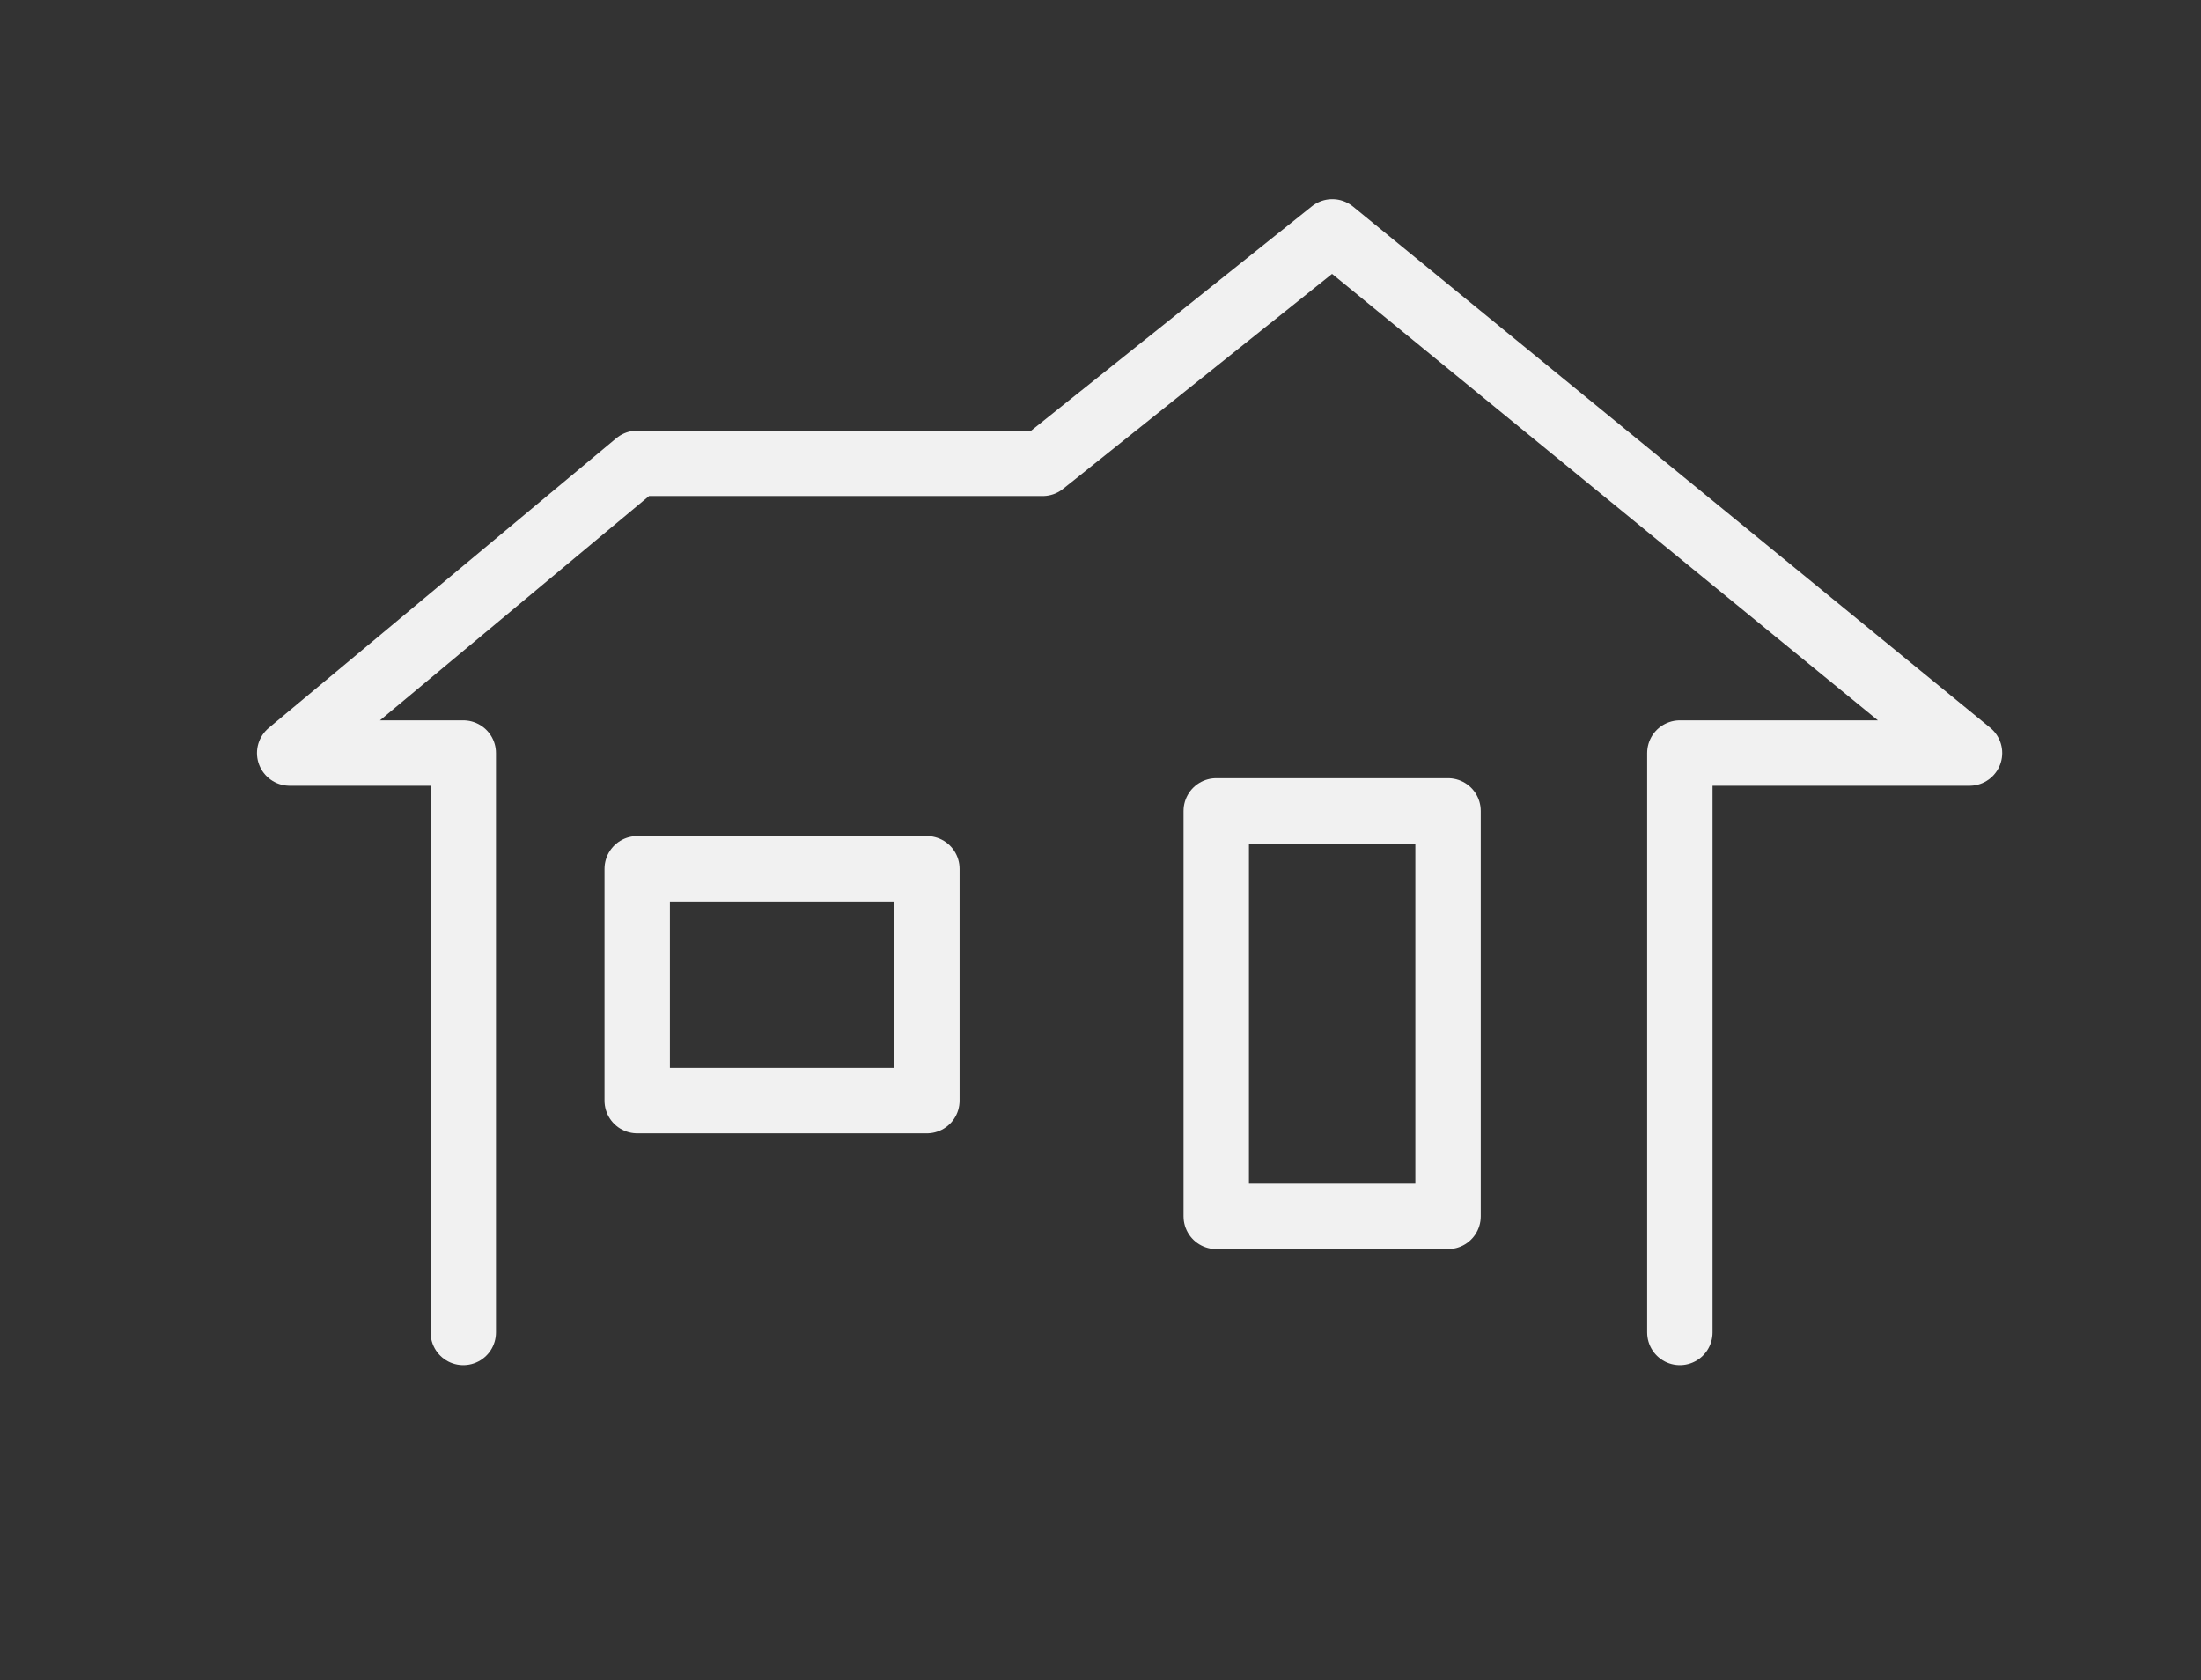
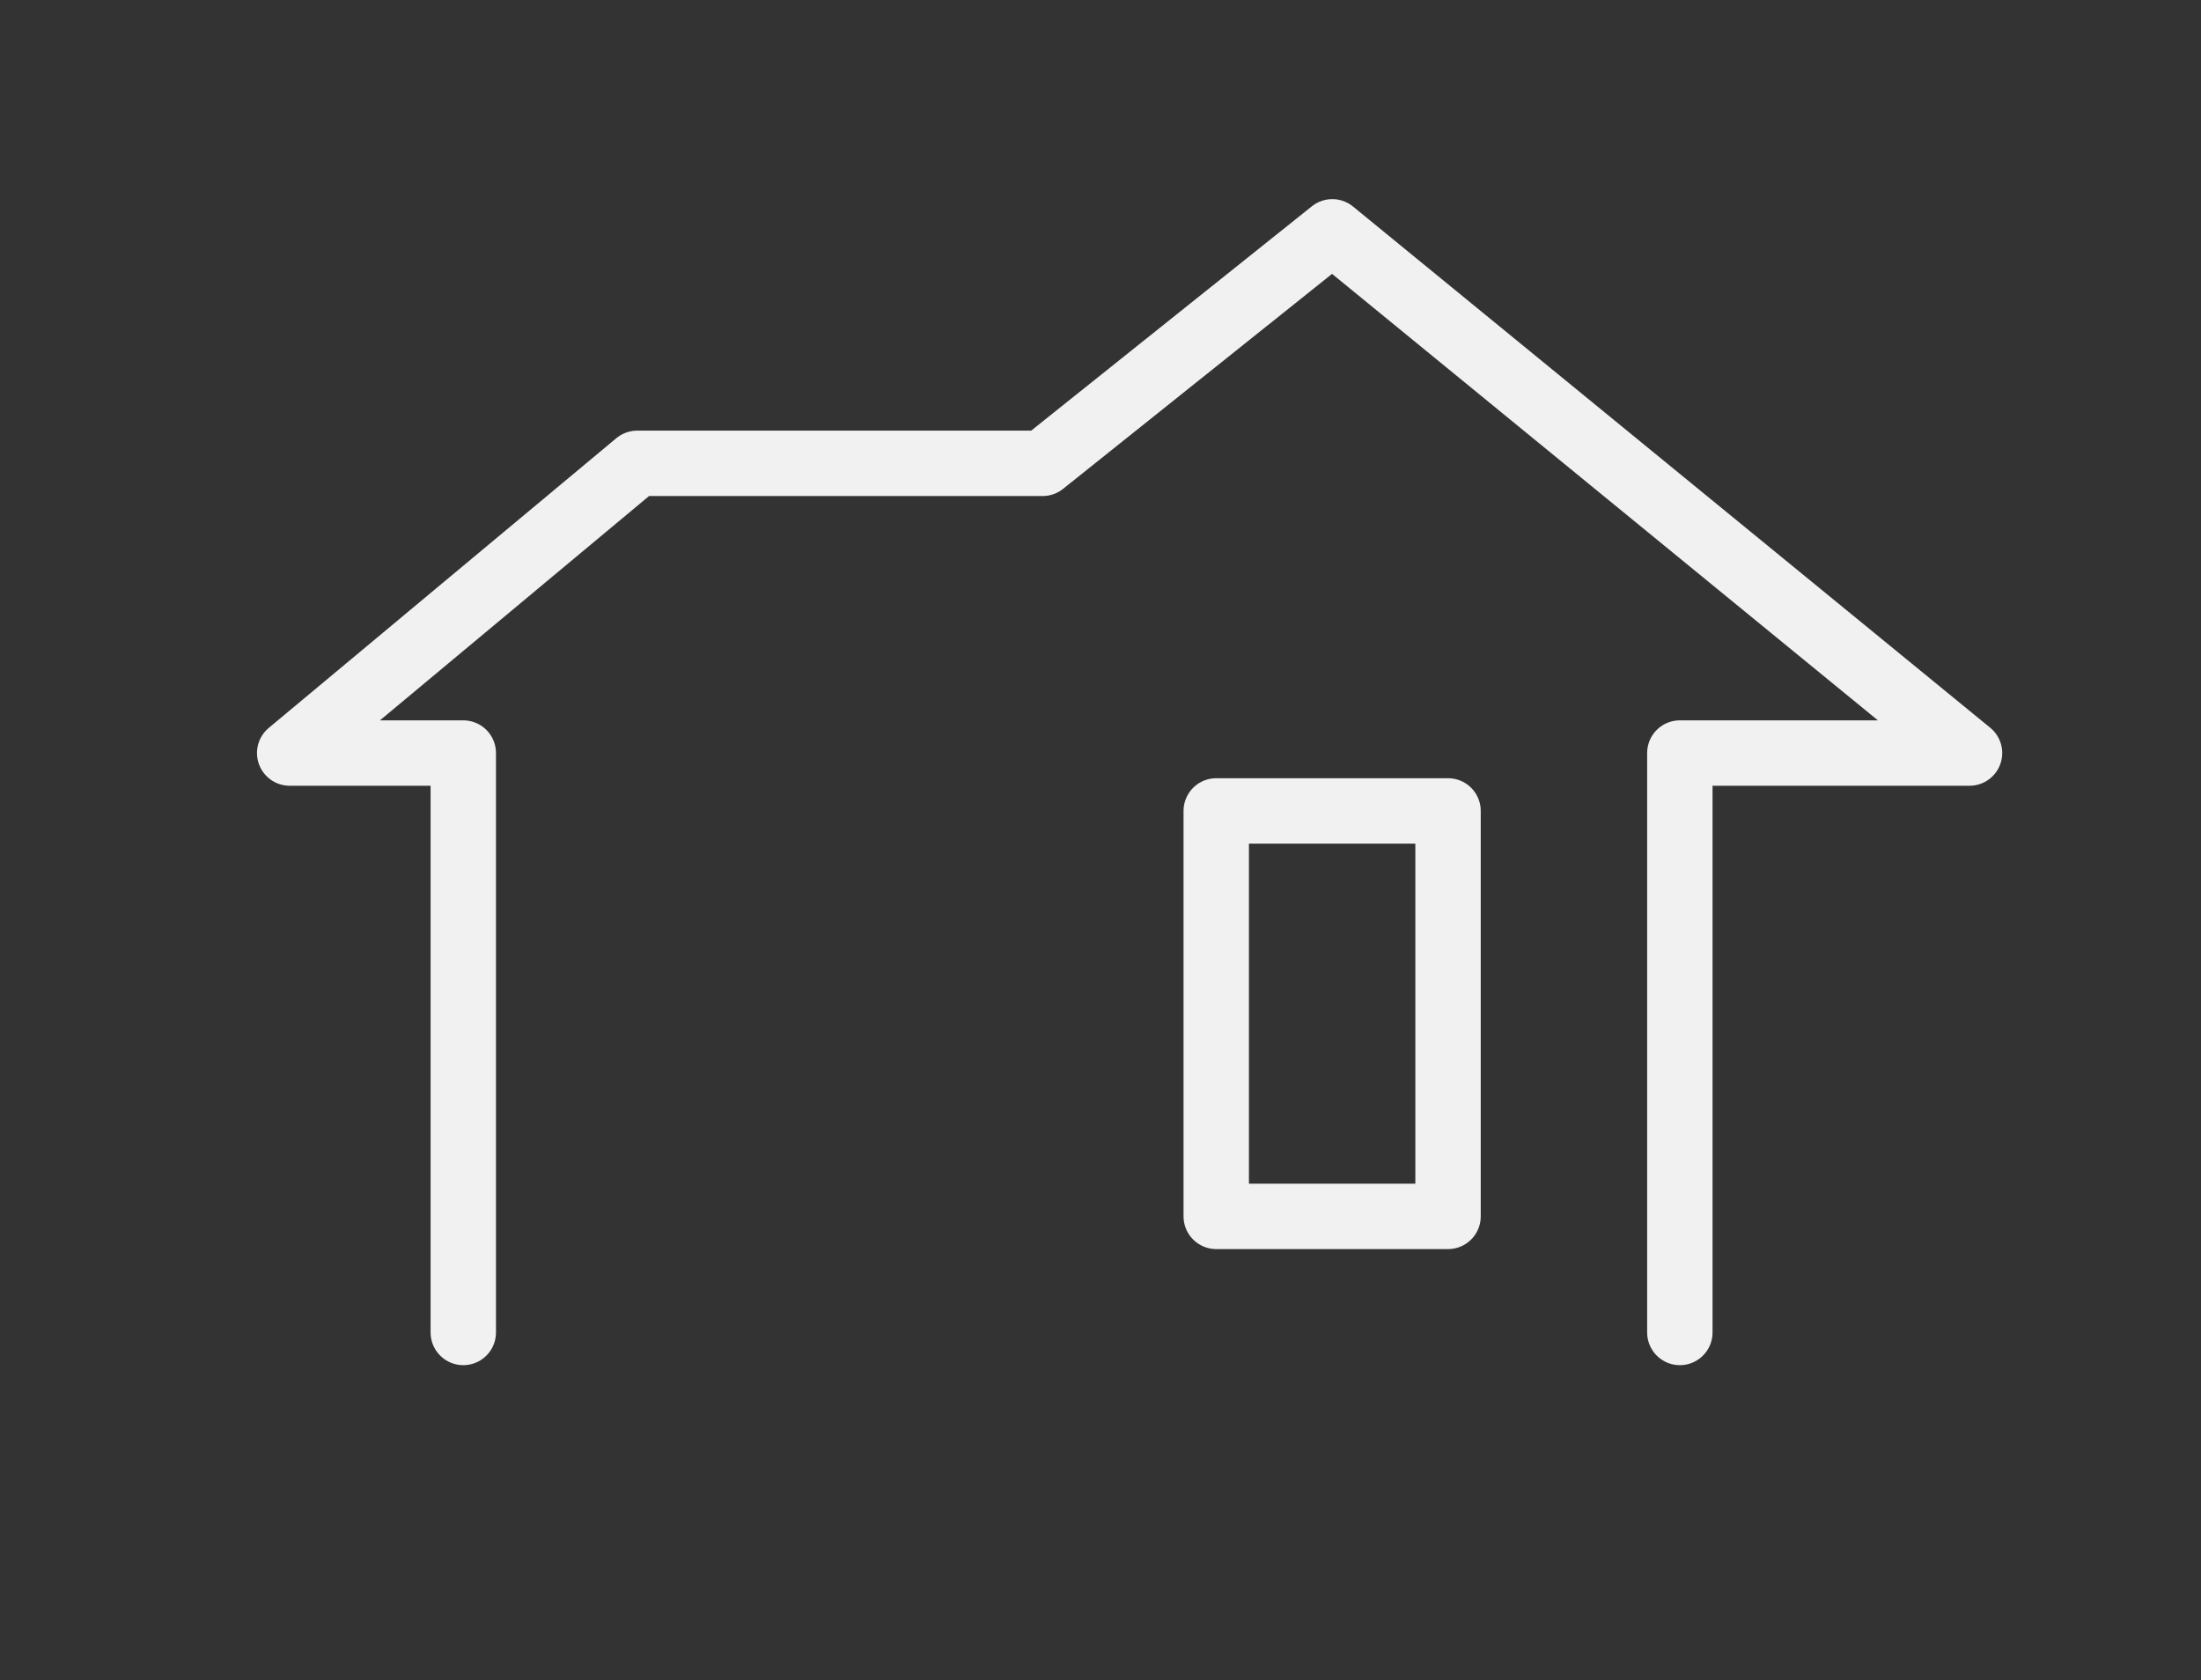
<svg xmlns="http://www.w3.org/2000/svg" id="a" data-name="レイヤー 1" viewBox="0 0 67.32 51.38">
  <rect x="0" y="0" width="67.32" height="51.38" fill="#333333" stroke="none" />
  <defs>
    <style>
      .b {
        fill: none;
        stroke: #f1f1f1;
        stroke-linecap: round;
        stroke-linejoin: round;
        stroke-width: 2px;
      }
    </style>
  </defs>
  <polyline class="b" points="14.17 40.75 14.17 23.03 8.86 23.03 19.49 14.17 31.89 14.17 40.75 7.09 60.24 23.03 51.38 23.03 51.38 40.75" />
-   <rect class="b" x="19.49" y="26.57" width="8.86" height="7.09" />
  <rect class="b" x="37.2" y="24.8" width="7.09" height="12.4" />
</svg>